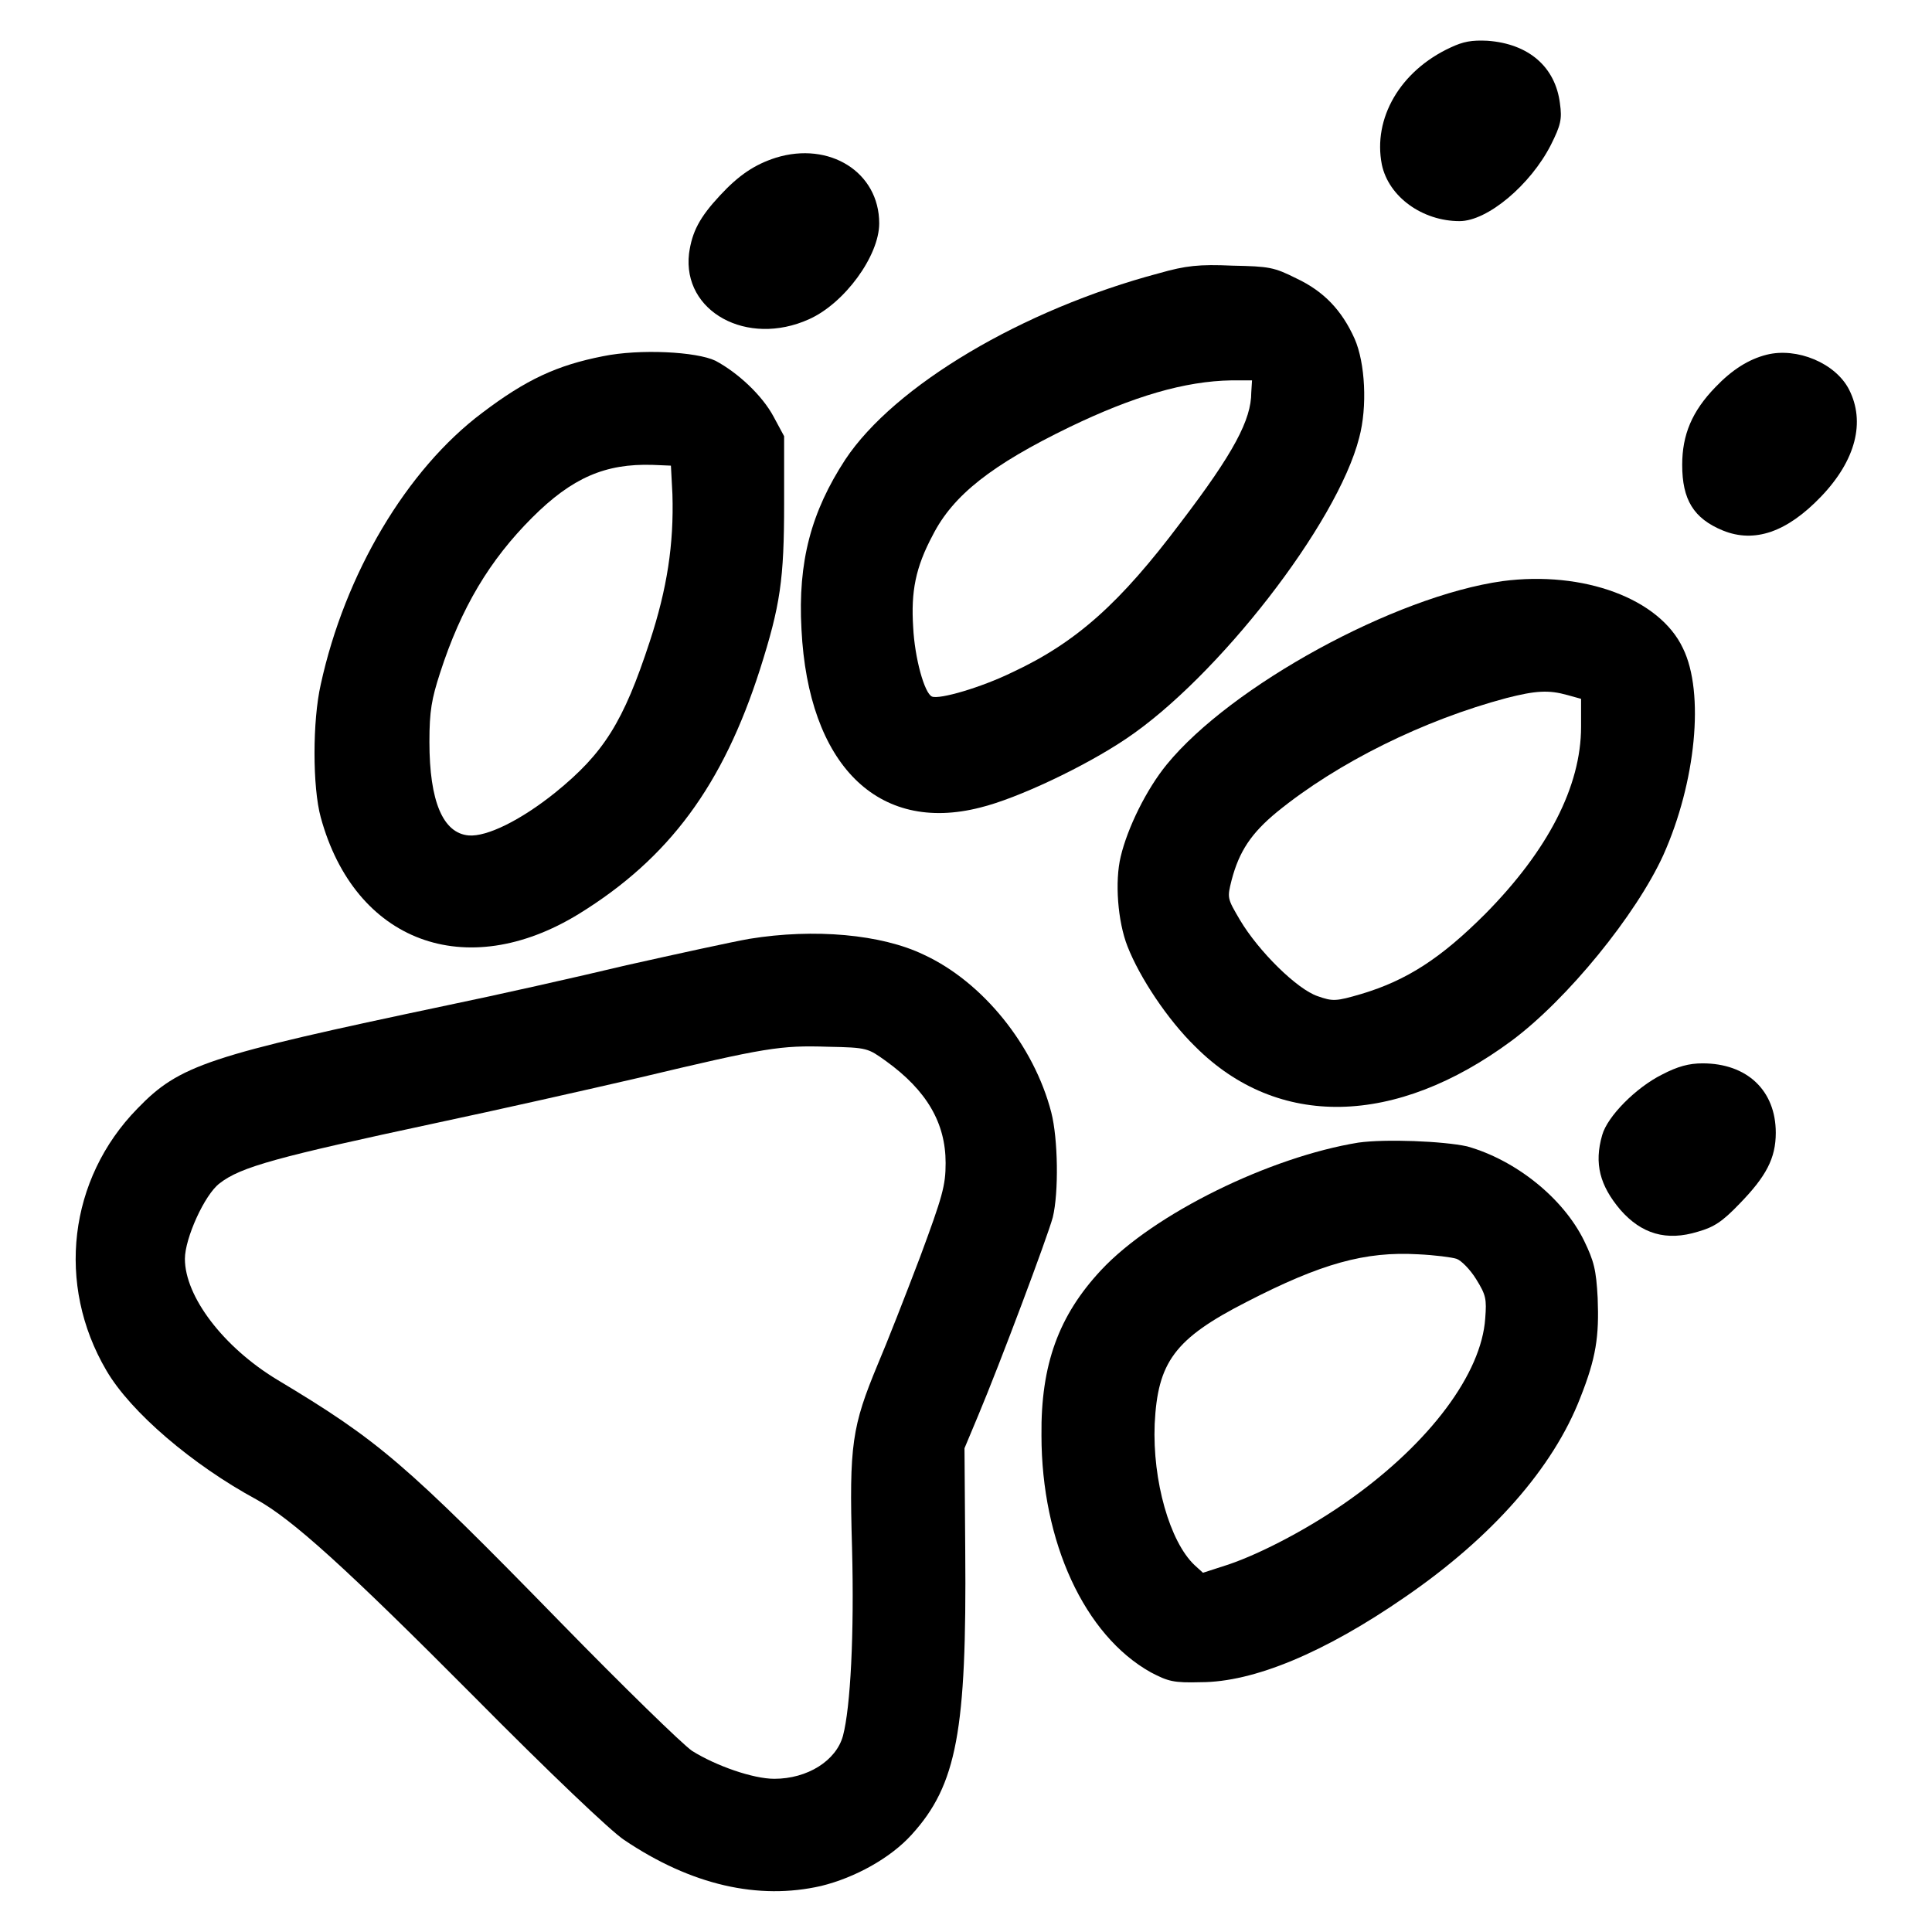
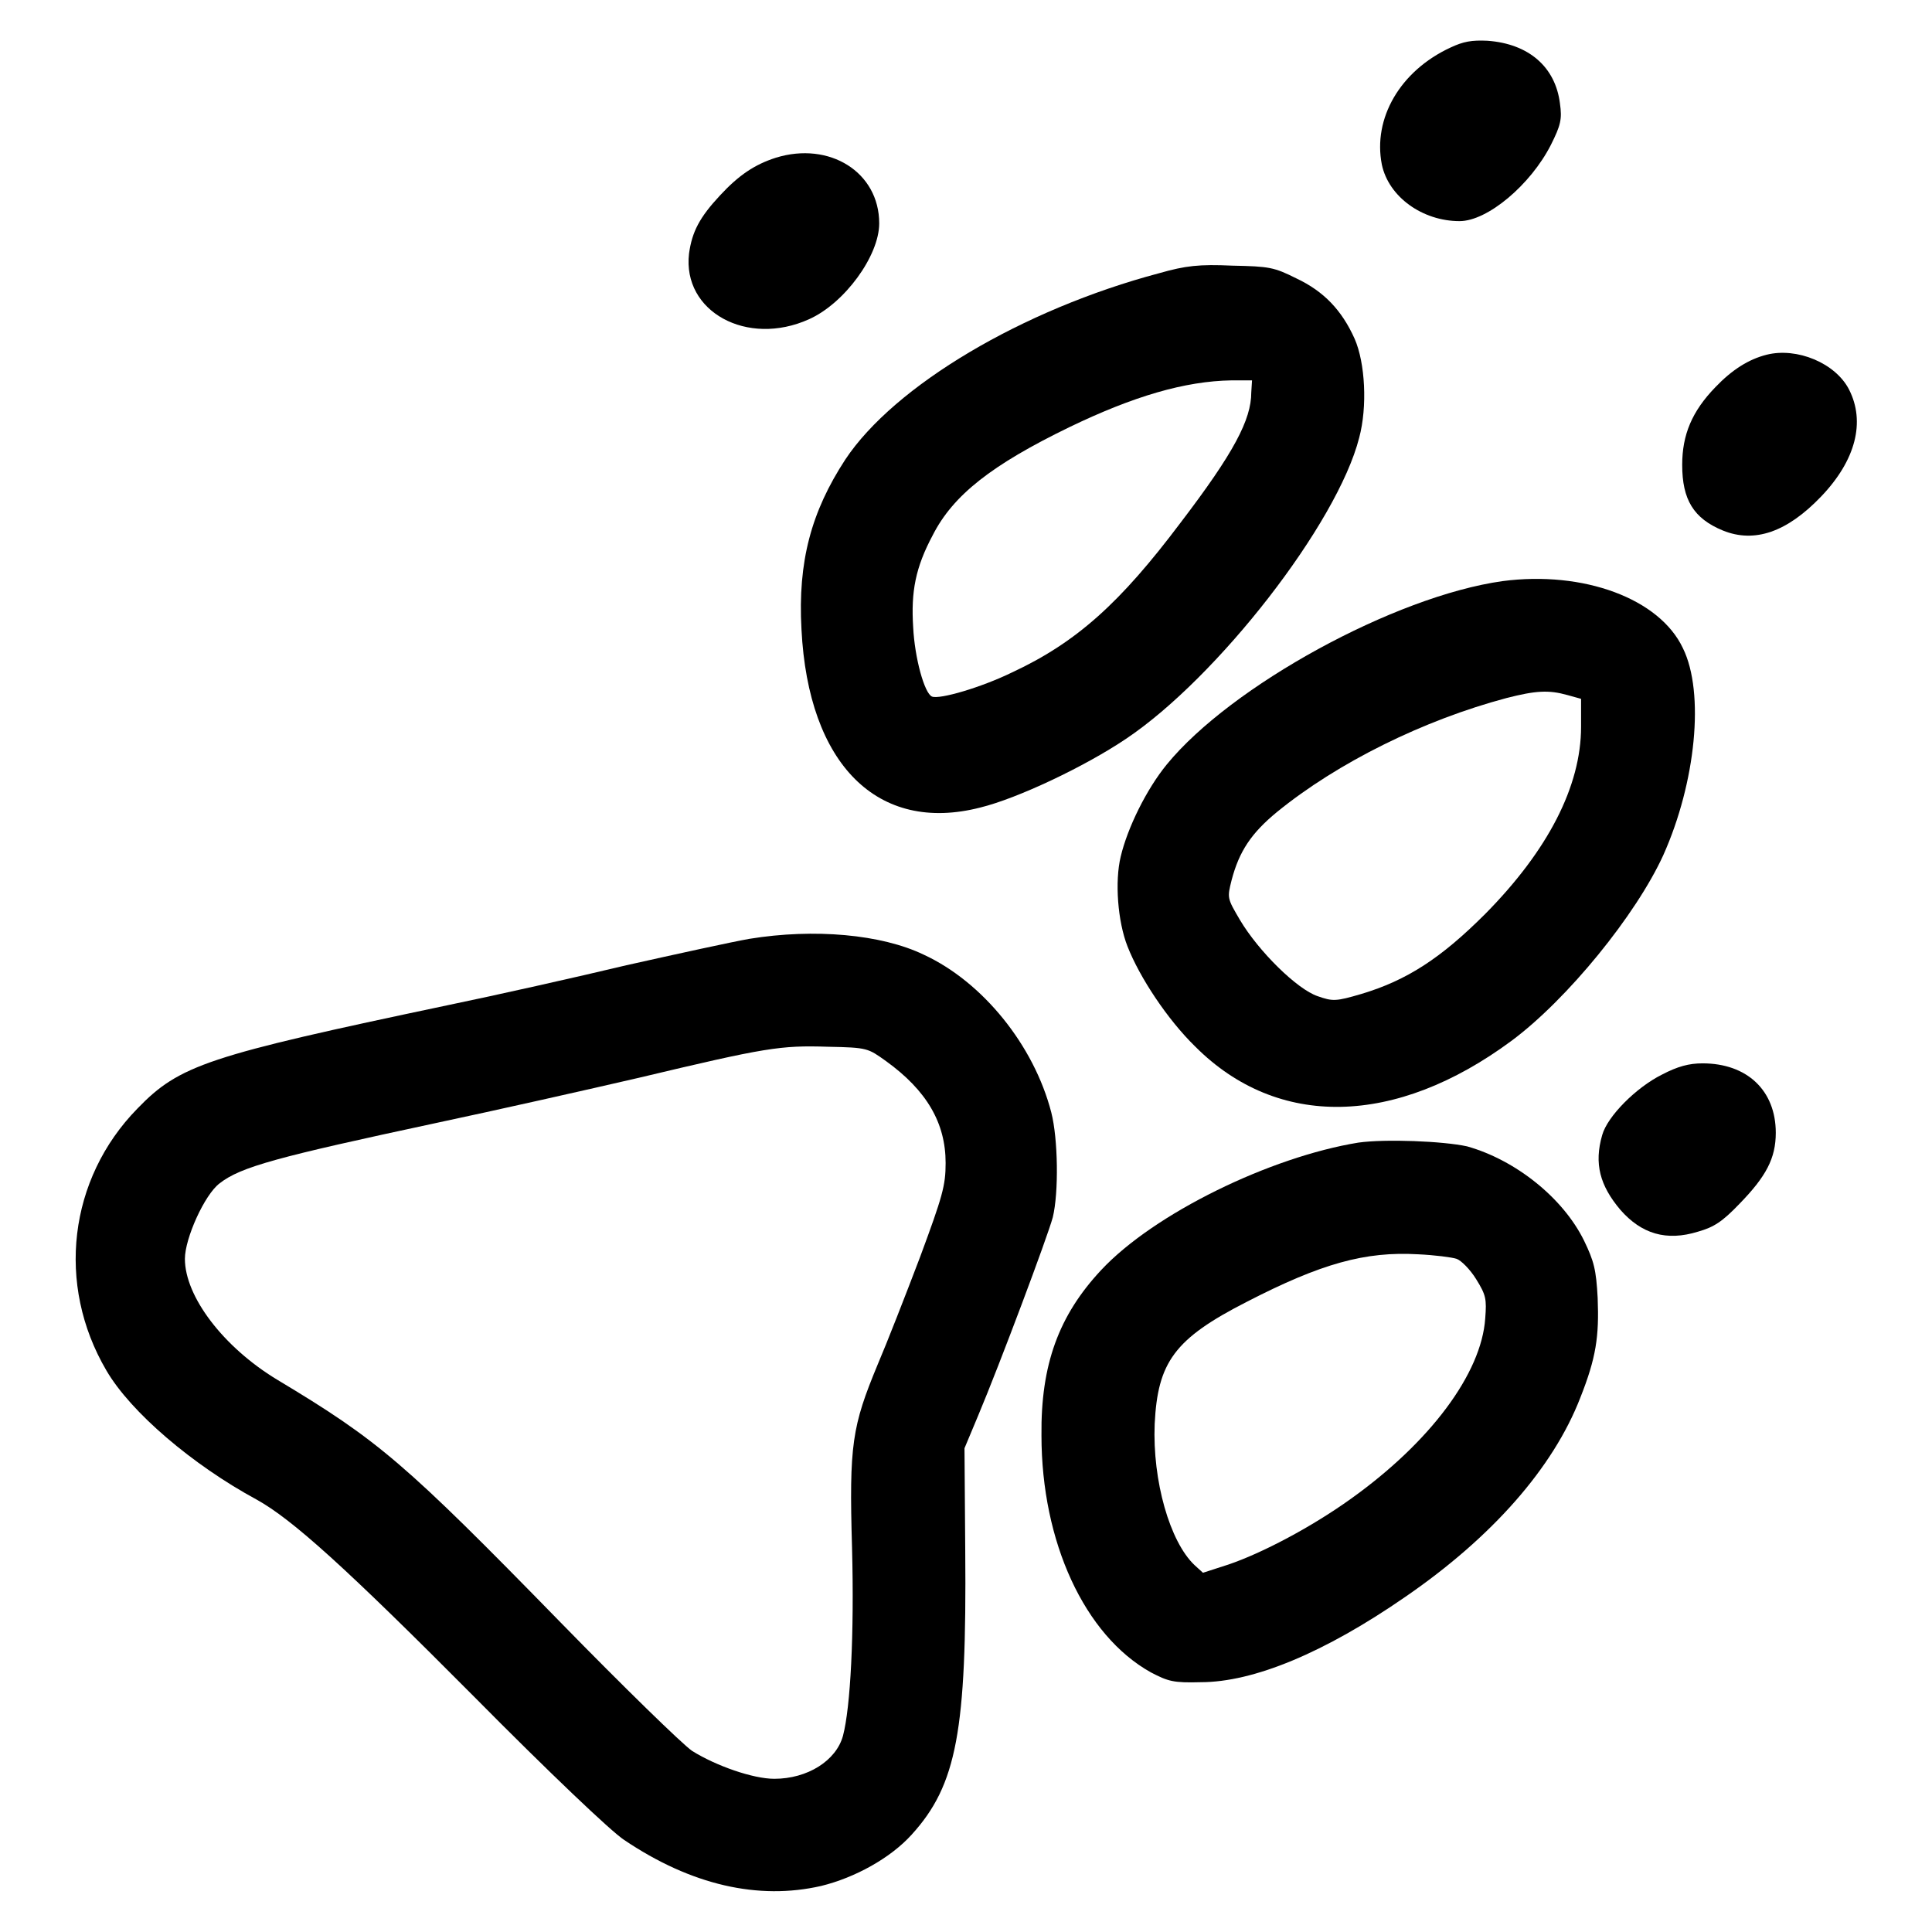
<svg xmlns="http://www.w3.org/2000/svg" version="1.1" x="0px" y="0px" viewBox="0 0 256 256" enable-background="new 0 0 256 256" xml:space="preserve">
  <g>
    <g>
      <g>
        <path fill="#000000" d="M192.2,6.3c-6.7,3.1-10.3,9.4-9.1,15.5c0.9,4.3,5.4,7.5,10.3,7.5c3.7,0,9.4-4.8,12.1-10.1c1.3-2.6,1.5-3.4,1.2-5.5c-0.6-4.8-4.1-7.9-9.6-8.3C195,5.3,193.9,5.5,192.2,6.3z" />
        <path fill="#000000" d="M102.8,20.9c-2.8,0.9-4.9,2.3-7.4,5c-2.7,2.9-3.7,4.8-4.1,7.7c-0.9,7.7,7.7,12.4,15.9,8.7c4.7-2.1,9.3-8.4,9.3-12.7C116.5,22.8,109.9,18.7,102.8,20.9z" />
        <path fill="#000000" d="M153.6,36.2C135.5,41,118.5,51.1,112,60.9c-4.5,6.9-6.3,13.5-5.8,22.5c0.9,17.9,10.1,27.1,23.7,23.6c4.9-1.2,13.8-5.4,19.3-9.1c12.1-8.1,28-28.5,30.9-39.9c1.1-4.1,0.8-9.9-0.6-13.1c-1.7-3.8-4.1-6.3-7.7-8c-3-1.5-3.6-1.6-8.5-1.7C158.9,35,157.1,35.2,153.6,36.2z M165.8,52c0,3.6-2.3,8-9.4,17.3c-7.9,10.5-13.7,15.8-22.3,19.8c-4.1,2-9.6,3.6-10.6,3.2c-1-0.4-2.3-5.1-2.5-9.2c-0.3-4.7,0.3-7.9,2.6-12.2c2.7-5.3,7.8-9.3,18.1-14.3c8.5-4.1,15.3-6.1,21.5-6.2l2.7,0L165.8,52L165.8,52z" />
-         <path fill="#000000" d="M79.9,47.2c-6.1,1.2-10.2,3.1-16,7.5c-10,7.5-18.2,21.3-21.4,36c-1.1,4.8-1.1,13.6,0,17.6c4.5,16.5,19.2,22,34.2,12.8c12-7.4,19.1-17.1,24-32.4c2.7-8.5,3.2-11.9,3.2-22v-8.9l-1.4-2.6c-1.5-2.8-4.7-5.8-7.7-7.4C92.3,46.6,84.8,46.2,79.9,47.2z M89.1,65.5c0.2,6.6-0.7,12.5-3,19.5c-3.5,10.7-6.1,14.8-12.5,20c-4.6,3.7-9.1,5.9-11.5,5.7c-3.4-0.3-5.2-4.5-5.2-12.4c0-4.1,0.3-5.7,1.4-9.1c2.8-8.7,6.6-15,12.2-20.6c5.3-5.3,9.7-7.2,16-7l2.4,0.1L89.1,65.5z" />
-         <path fill="#000000" d="M234.1,47c-2.4,0.6-4.6,2-6.8,4.3c-3.1,3.2-4.4,6.3-4.4,10.3c0,4.6,1.5,7.1,5.4,8.7c4.2,1.7,8.5,0.2,13-4.5c4.6-4.8,5.9-9.9,3.7-14.2C243.2,48.1,238.1,46,234.1,47z" />
+         <path fill="#000000" d="M234.1,47c-2.4,0.6-4.6,2-6.8,4.3c-3.1,3.2-4.4,6.3-4.4,10.3c0,4.6,1.5,7.1,5.4,8.7c4.2,1.7,8.5,0.2,13-4.5c4.6-4.8,5.9-9.9,3.7-14.2C243.2,48.1,238.1,46,234.1,47" />
        <path fill="#000000" d="M199.1,77c-14.3,2-36,13.9-44.5,24.3c-2.7,3.3-5.2,8.4-6.1,12.2c-0.8,3.3-0.4,8.6,0.9,11.9c1.6,4.1,5.3,9.7,9,13.3c10.9,10.9,26.5,10.6,41.9-0.8c7.4-5.5,16.5-16.7,20.1-24.6c4.3-9.6,5.5-21.5,2.6-27.4C219.9,79.3,209.8,75.6,199.1,77z M207.7,92.1l1.8,0.5v3.7c0,7.9-4.4,16.4-12.7,24.8c-5.9,5.9-10.4,8.8-16.4,10.6c-3.4,1-3.8,1-5.8,0.3c-2.7-0.9-7.8-5.9-10.3-10.1c-1.7-2.9-1.7-2.9-1.1-5.3c1-3.8,2.6-6.2,6-9c8.1-6.6,19.5-12.2,30.4-15.1C203.5,91.5,205.2,91.4,207.7,92.1z" />
        <path fill="#000000" d="M99.3,124.4c-2.3,0.4-9.6,2-16.3,3.5c-6.7,1.6-17.4,4-23.7,5.3c-31.8,6.7-35.5,7.9-41.1,13.7c-9.1,9.3-10.8,23.3-4.1,34.7c3.2,5.5,11.4,12.5,19.9,17.1c4.7,2.6,11.8,9,28.8,26.1c9.9,10,18.2,17.9,19.9,19c8.9,6,17.8,8,26.1,6.1c4.5-1.1,9.2-3.7,12-6.8c6-6.6,7.3-13.8,7.1-37.6l-0.1-13.6l1.8-4.3c2.9-6.9,9.2-23.7,9.9-26.3c0.8-3.3,0.7-10.4-0.2-13.9c-2.3-8.9-9.1-17.3-16.9-20.9C116.8,123.8,107.9,123,99.3,124.4z M117.4,140.6c5.4,3.9,7.9,8.2,7.9,13.5c0,3-0.4,4.4-3.4,12.5c-1.9,5-4.4,11.4-5.6,14.2c-3.4,8.2-3.8,10.6-3.4,24.3c0.3,11.4-0.2,21.1-1.2,24.9c-0.9,3.3-4.7,5.7-9.1,5.7c-2.8,0-7.7-1.7-10.9-3.7c-1.3-0.9-9.1-8.5-17.4-17c-20.7-21.2-24.1-24.1-37.6-32.2c-7.1-4.3-12.2-11-12.2-16c0-2.7,2.6-8.5,4.6-10c2.8-2.2,7.7-3.5,28.7-8c8-1.7,20-4.4,26.9-6c16.8-4,18.7-4.3,25-4.1C115,138.8,115,138.9,117.4,140.6z" />
        <path fill="#000000" d="M220.2,142.4c-3.4,1.7-7.2,5.5-7.9,8c-1.1,3.8-0.3,6.7,2.4,9.9c2.8,3.2,6.1,4.2,10.3,2.9c2.1-0.6,3.2-1.3,5.5-3.7c3.5-3.6,4.8-6,4.8-9.4c0-5.6-3.8-9.2-9.7-9.2C223.8,140.9,222.3,141.3,220.2,142.4z" />
        <path fill="#000000" d="M180,151.4c-11.7,1.9-27.1,9.4-34.1,16.9c-5.6,6-8,12.5-7.9,21.9c0,14.1,5.7,26.5,14.5,31.4c2.3,1.2,3,1.4,6.6,1.3c7,0,16.4-3.9,27.1-11.3c11.5-7.9,19.6-17.1,23.2-26.4c2.1-5.3,2.5-8.1,2.3-13.2c-0.2-3.8-0.5-4.9-1.8-7.6c-2.8-5.7-9.1-10.7-15.5-12.5C191.2,151.2,183.6,150.9,180,151.4z M193,166.8c0.6,0.2,1.8,1.4,2.6,2.7c1.3,2.1,1.4,2.6,1.2,5.2c-0.5,7.3-7.3,16.4-17.8,23.9c-5.3,3.8-11.8,7.2-16.2,8.7l-3.4,1.1l-1.1-1c-3.3-3.1-5.6-11.2-5.3-18.7c0.4-8.2,2.6-11.3,12.2-16.2c9.9-5.1,15.7-6.7,22.7-6.3C190.1,166.3,192.4,166.6,193,166.8z" />
      </g>
    </g>
  </g>
</svg>